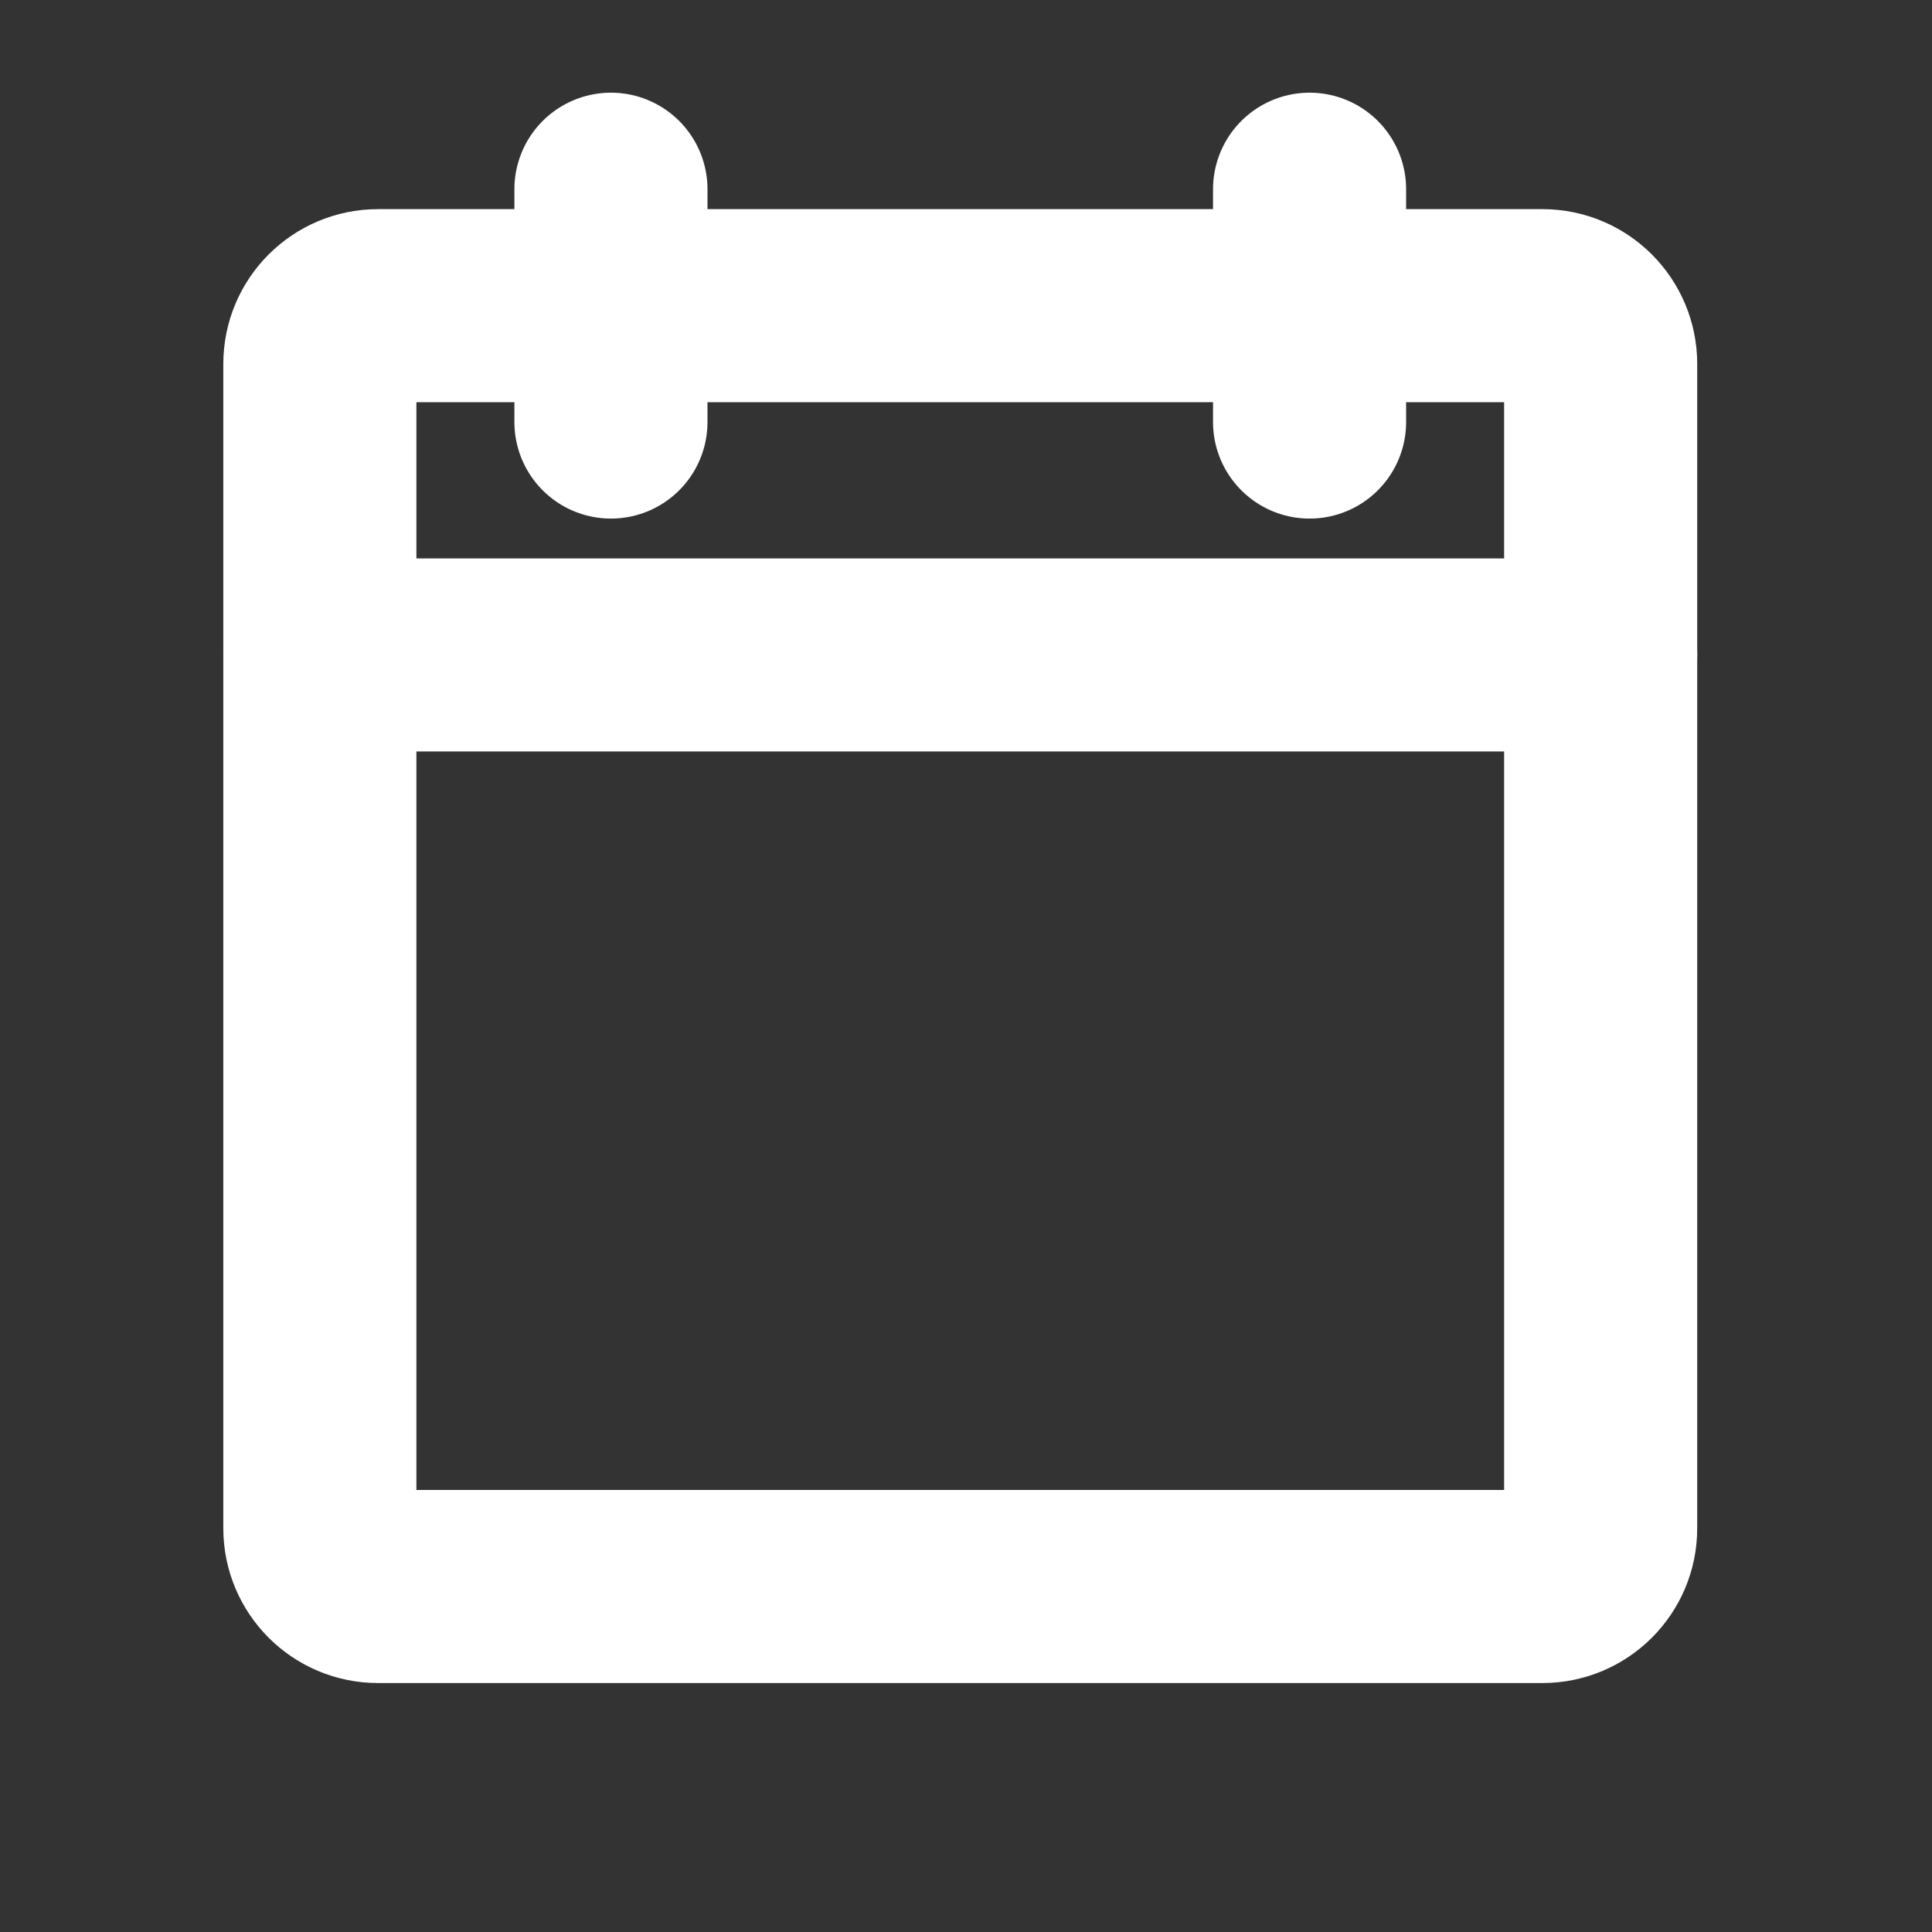
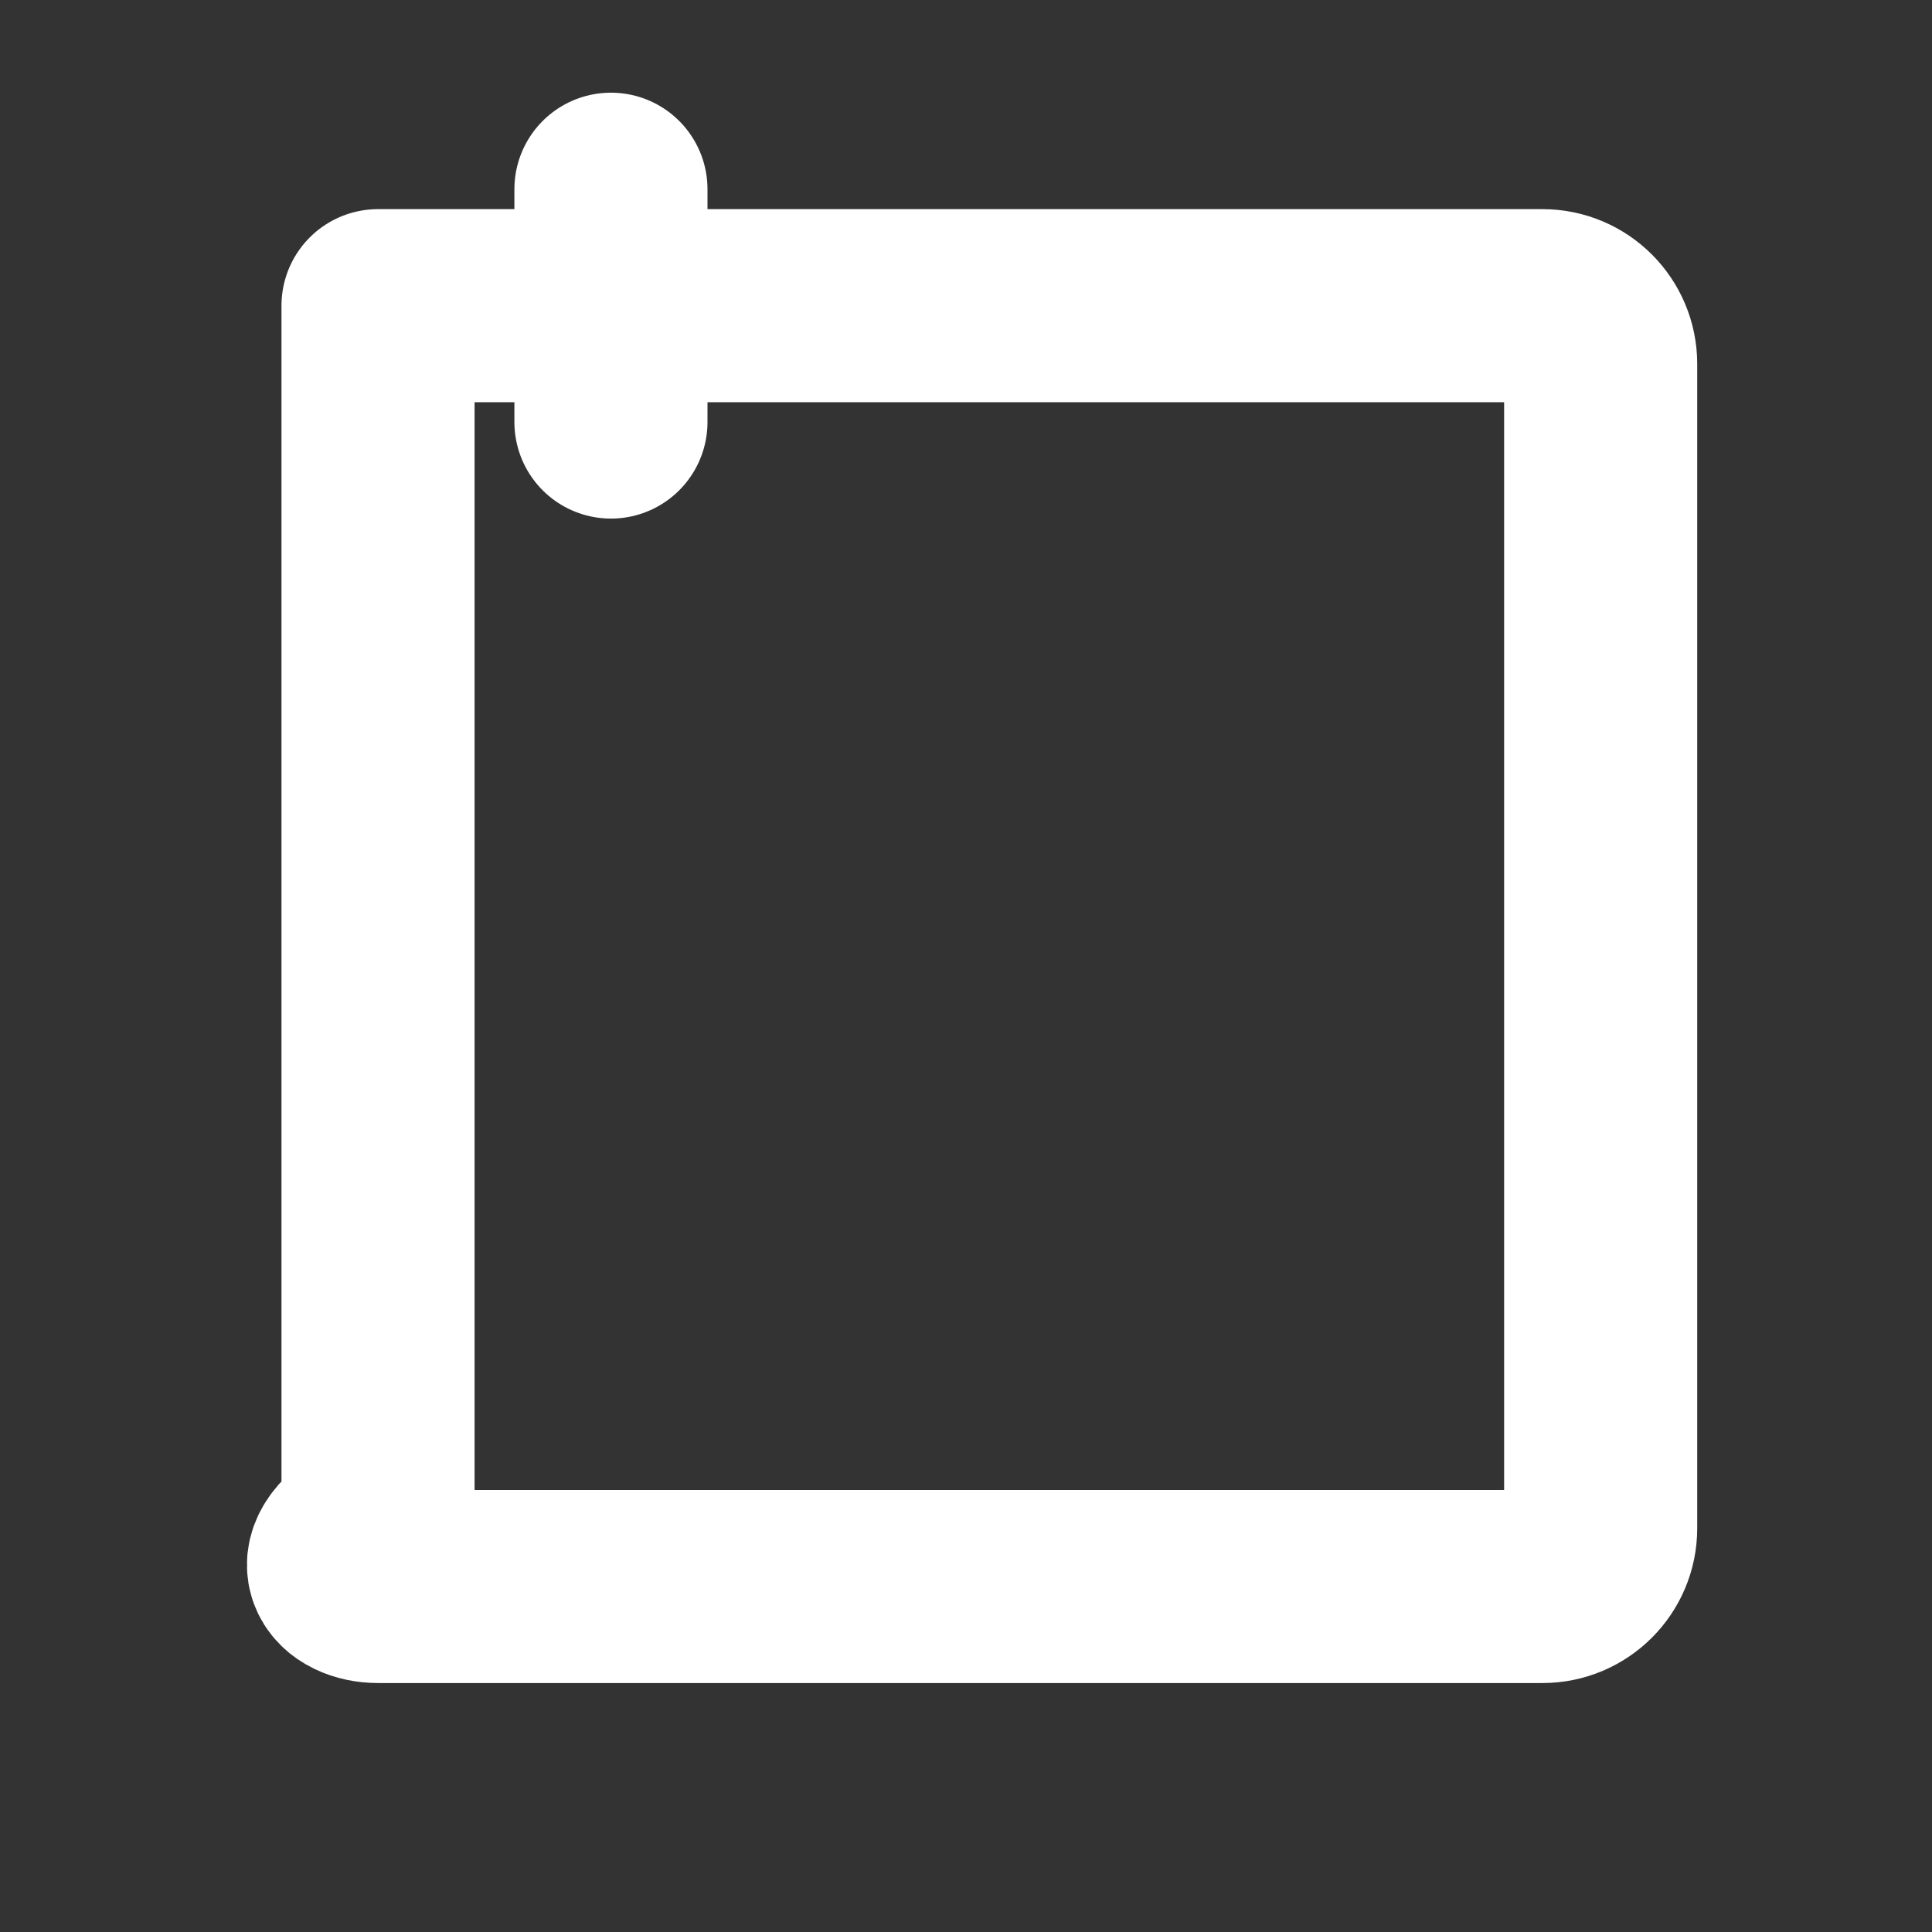
<svg xmlns="http://www.w3.org/2000/svg" width="18" height="18" viewBox="0 0 18 18" fill="none">
  <rect x="0" y="0" width="18" height="18" fill="#333333" stroke="none" />
-   <path d="M14.371 2.848H3.522C3.223 2.848 2.98 3.091 2.98 3.39V14.239C2.98 14.538 3.223 14.781 3.522 14.781H14.371C14.67 14.781 14.913 14.538 14.913 14.239V3.39C14.913 3.091 14.67 2.848 14.371 2.848Z" stroke="white" stroke-width="1.799" stroke-linecap="round" stroke-linejoin="round" />
-   <path d="M12.201 1.763V3.932" stroke="white" stroke-width="1.799" stroke-linecap="round" stroke-linejoin="round" />
+   <path d="M14.371 2.848H3.522V14.239C2.98 14.538 3.223 14.781 3.522 14.781H14.371C14.67 14.781 14.913 14.538 14.913 14.239V3.39C14.913 3.091 14.67 2.848 14.371 2.848Z" stroke="white" stroke-width="1.799" stroke-linecap="round" stroke-linejoin="round" />
  <path d="M5.692 1.763V3.932" stroke="white" stroke-width="1.799" stroke-linecap="round" stroke-linejoin="round" />
-   <path d="M2.98 6.102H14.913" stroke="white" stroke-width="1.799" stroke-linecap="round" stroke-linejoin="round" />
</svg>